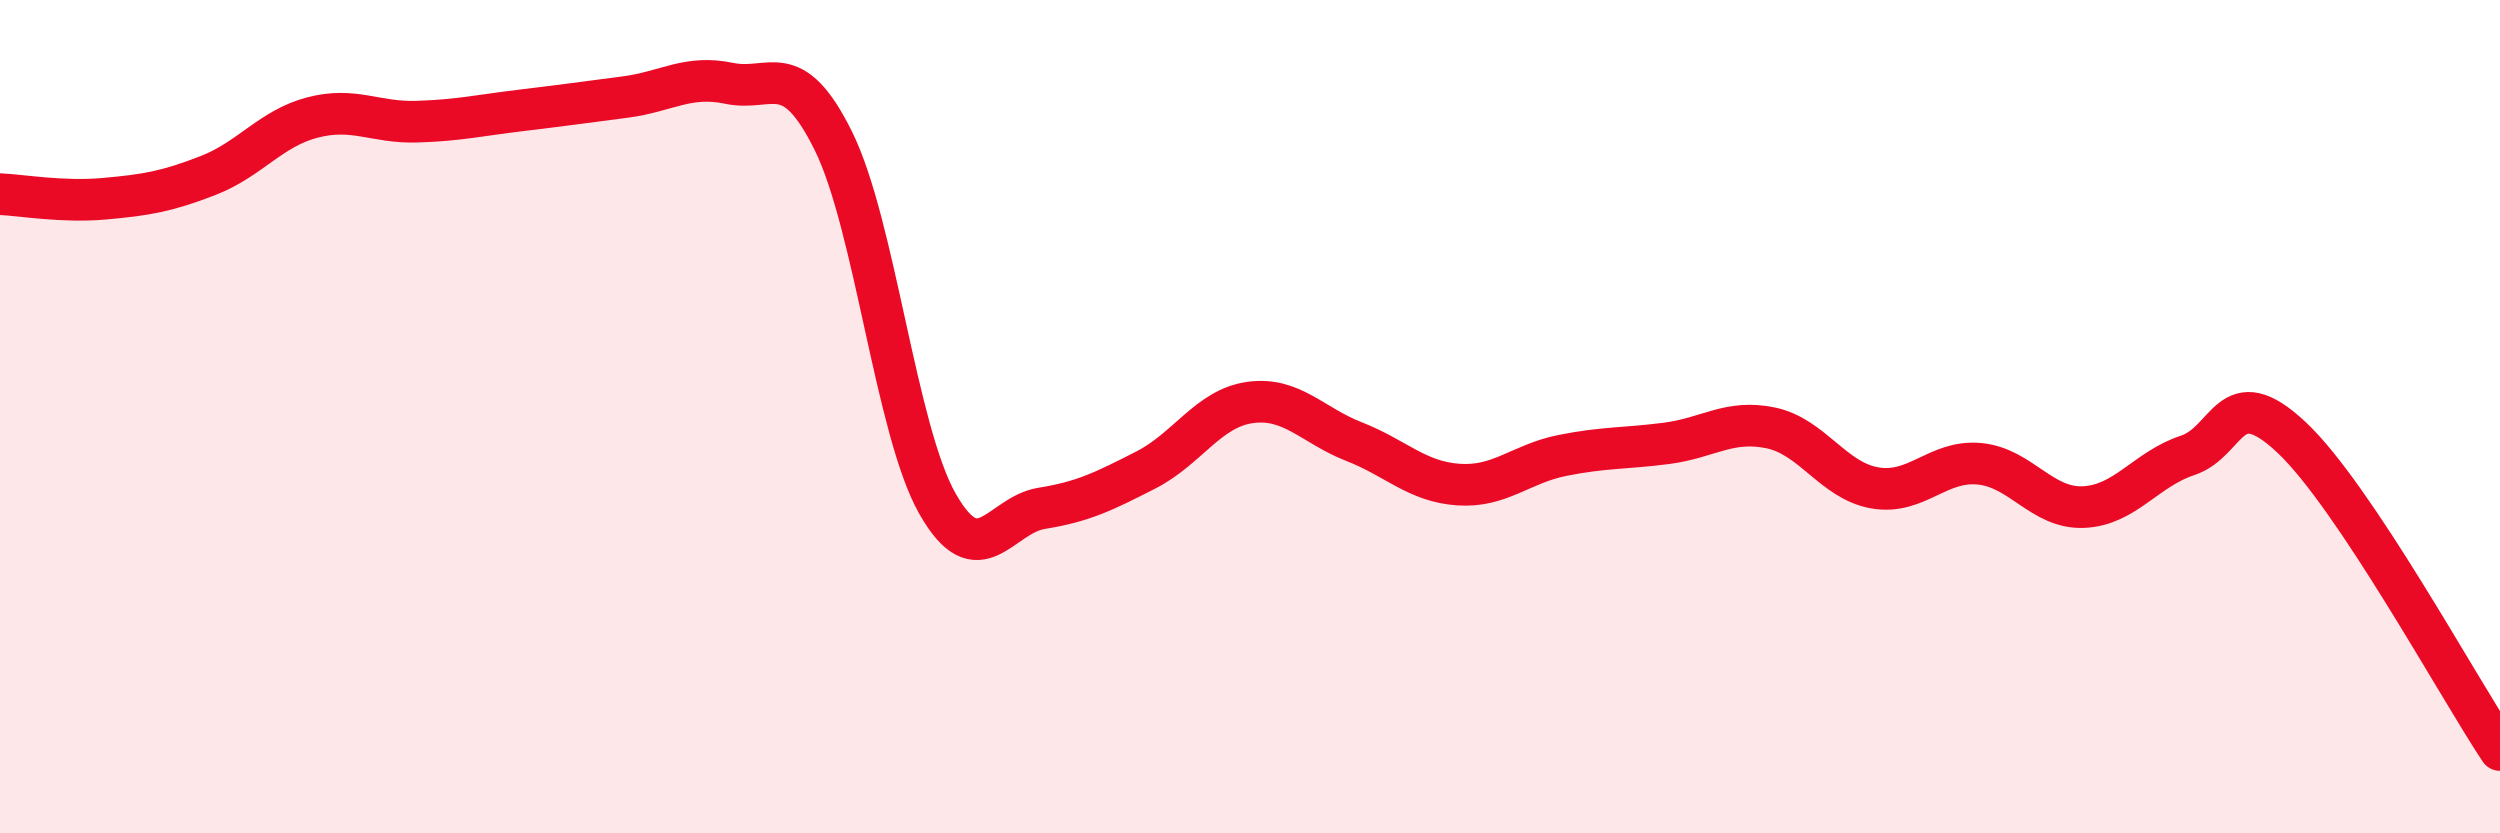
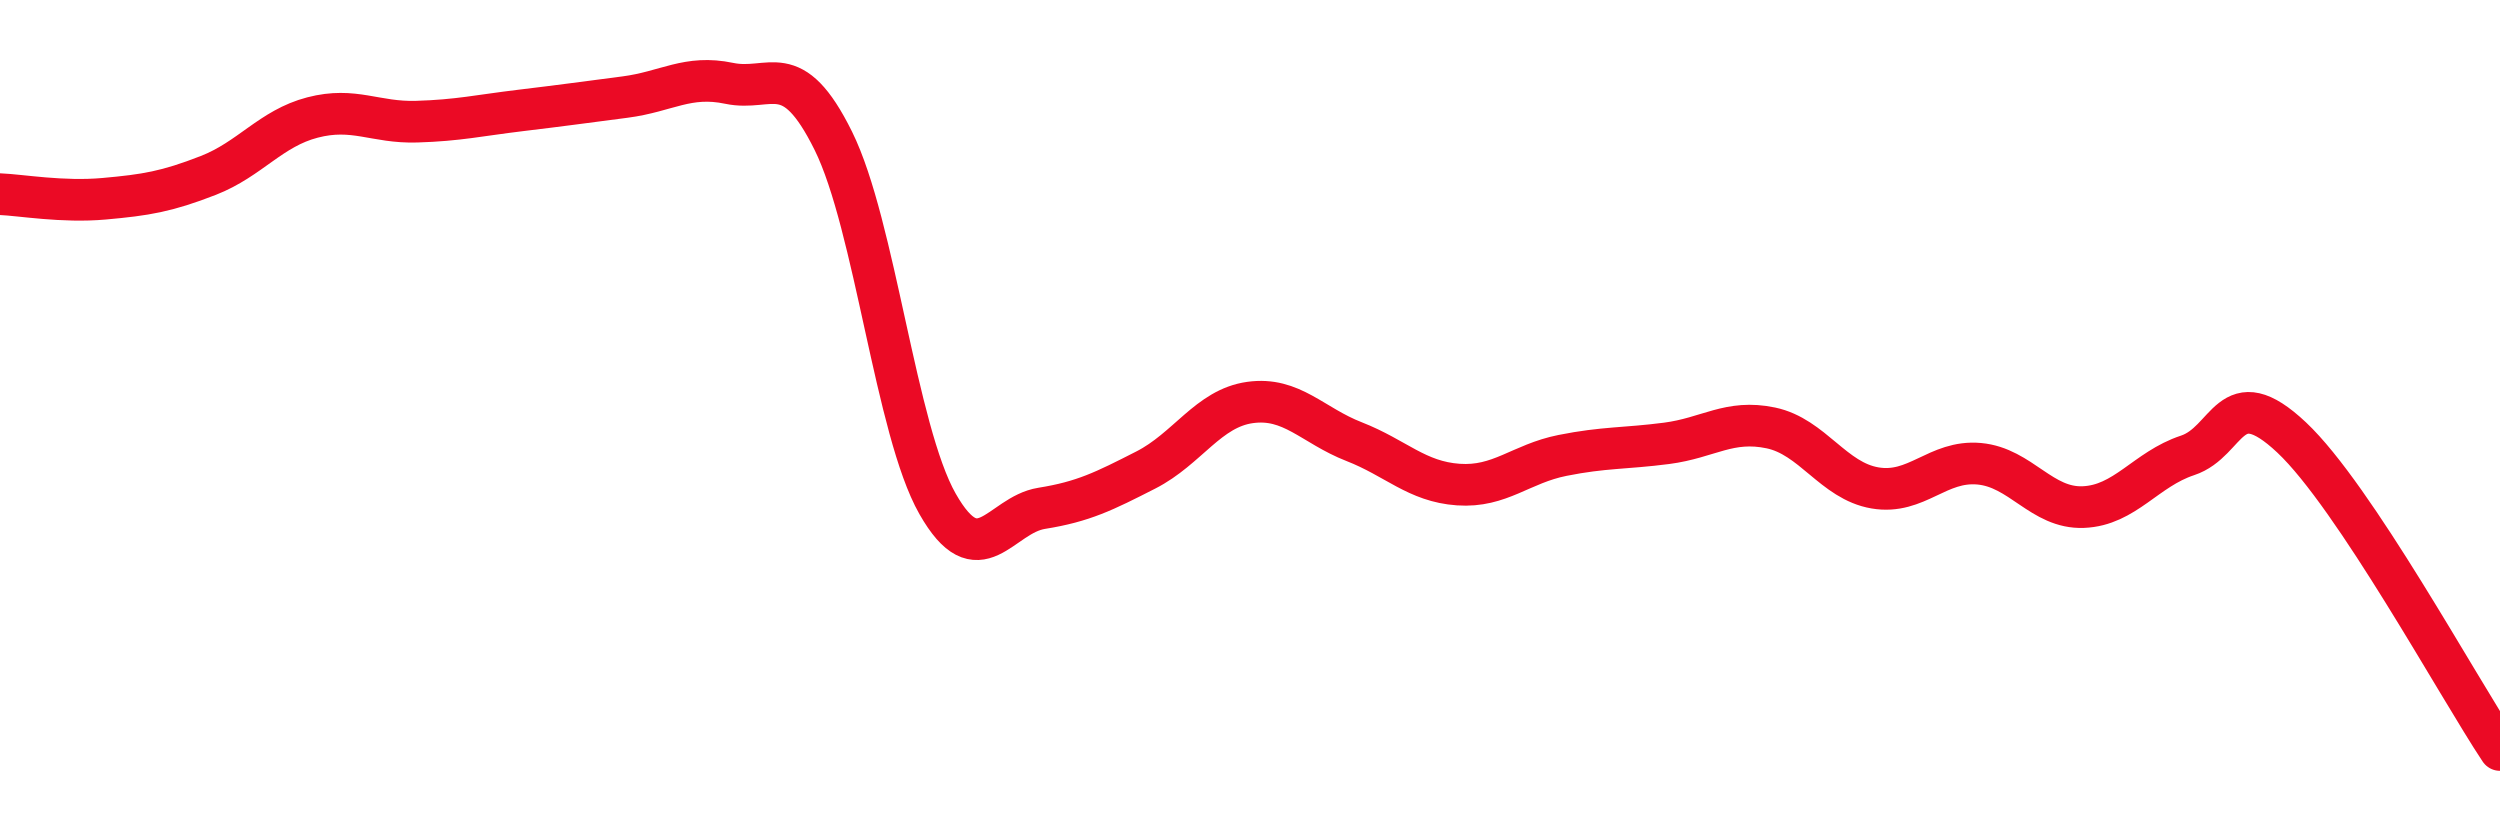
<svg xmlns="http://www.w3.org/2000/svg" width="60" height="20" viewBox="0 0 60 20">
-   <path d="M 0,4.66 C 0.5,4.68 1.5,4.86 2.5,4.77 C 3.5,4.68 4,4.6 5,4.21 C 6,3.82 6.5,3.08 7.5,2.82 C 8.5,2.56 9,2.95 10,2.92 C 11,2.89 11.5,2.77 12.5,2.65 C 13.5,2.53 14,2.46 15,2.33 C 16,2.2 16.5,1.79 17.5,2 C 18.5,2.21 19,1.36 20,3.38 C 21,5.4 21.5,10.33 22.5,12.09 C 23.5,13.85 24,12.36 25,12.2 C 26,12.04 26.5,11.79 27.5,11.28 C 28.5,10.77 29,9.8 30,9.66 C 31,9.52 31.5,10.21 32.5,10.6 C 33.5,10.99 34,11.56 35,11.63 C 36,11.7 36.5,11.13 37.5,10.93 C 38.5,10.73 39,10.77 40,10.64 C 41,10.51 41.5,10.06 42.5,10.27 C 43.5,10.48 44,11.54 45,11.71 C 46,11.88 46.5,11.04 47.5,11.13 C 48.5,11.22 49,12.21 50,12.17 C 51,12.13 51.5,11.26 52.5,10.93 C 53.5,10.6 53.5,9.09 55,10.5 C 56.5,11.91 59,16.5 60,18L60 20L0 20Z" fill="#EB0A25" opacity="0.1" stroke-linecap="round" stroke-linejoin="round" />
  <path d="M 0,4.66 C 0.5,4.68 1.5,4.86 2.5,4.77 C 3.5,4.68 4,4.6 5,4.21 C 6,3.82 6.5,3.08 7.5,2.82 C 8.5,2.56 9,2.95 10,2.92 C 11,2.89 11.5,2.77 12.5,2.65 C 13.5,2.53 14,2.46 15,2.33 C 16,2.2 16.5,1.79 17.5,2 C 18.5,2.21 19,1.36 20,3.38 C 21,5.4 21.5,10.33 22.5,12.09 C 23.5,13.85 24,12.36 25,12.2 C 26,12.04 26.5,11.79 27.5,11.28 C 28.5,10.77 29,9.8 30,9.66 C 31,9.52 31.5,10.21 32.5,10.6 C 33.5,10.99 34,11.56 35,11.63 C 36,11.7 36.5,11.13 37.5,10.93 C 38.5,10.73 39,10.77 40,10.64 C 41,10.51 41.5,10.06 42.5,10.27 C 43.5,10.48 44,11.54 45,11.71 C 46,11.88 46.5,11.04 47.5,11.13 C 48.5,11.22 49,12.21 50,12.17 C 51,12.13 51.5,11.26 52.5,10.93 C 53.5,10.6 53.5,9.09 55,10.5 C 56.5,11.91 59,16.5 60,18" stroke="#EB0A25" stroke-width="1" fill="none" stroke-linecap="round" stroke-linejoin="round" />
</svg>